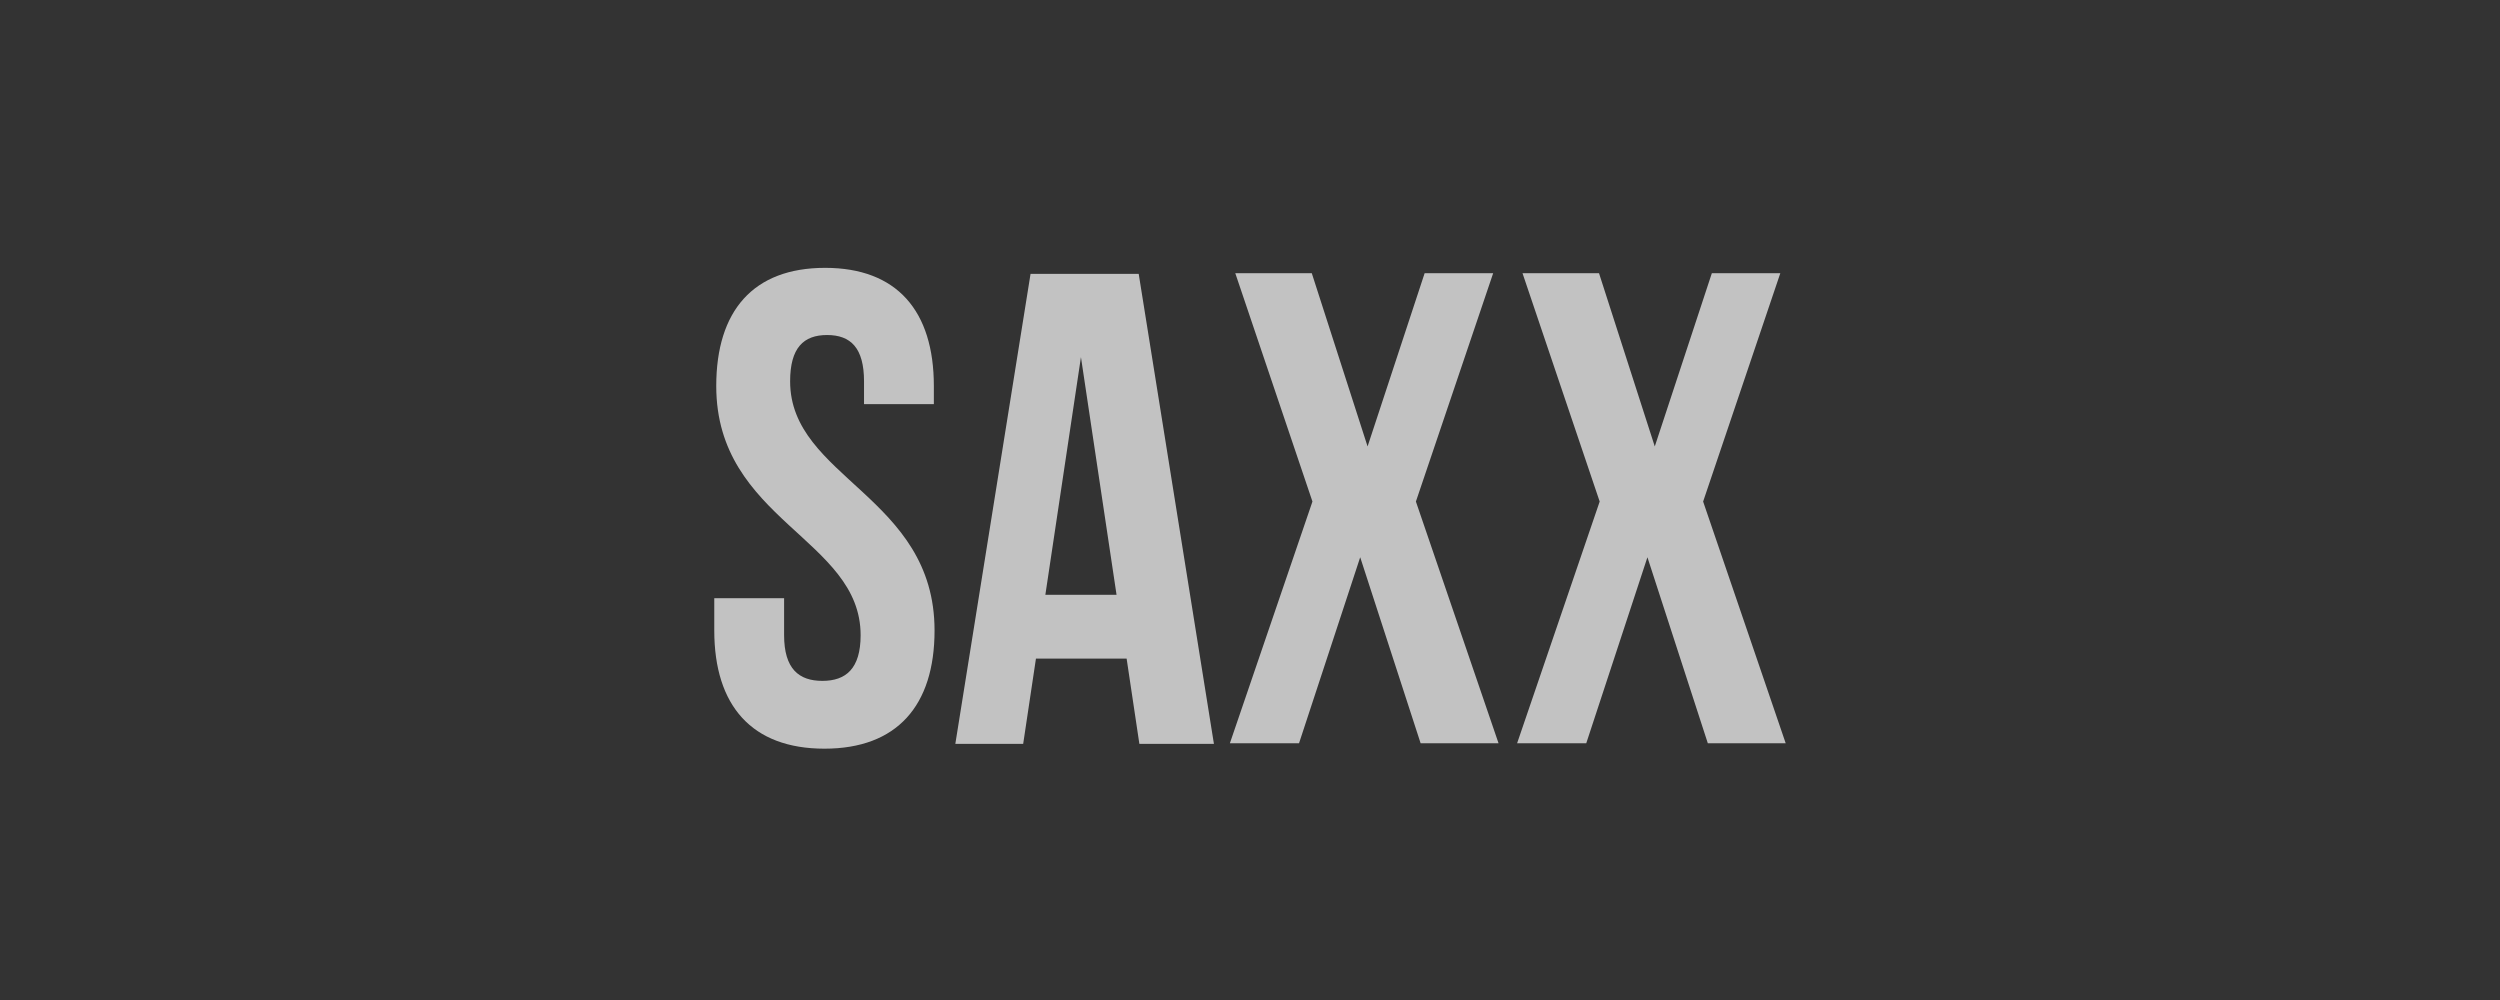
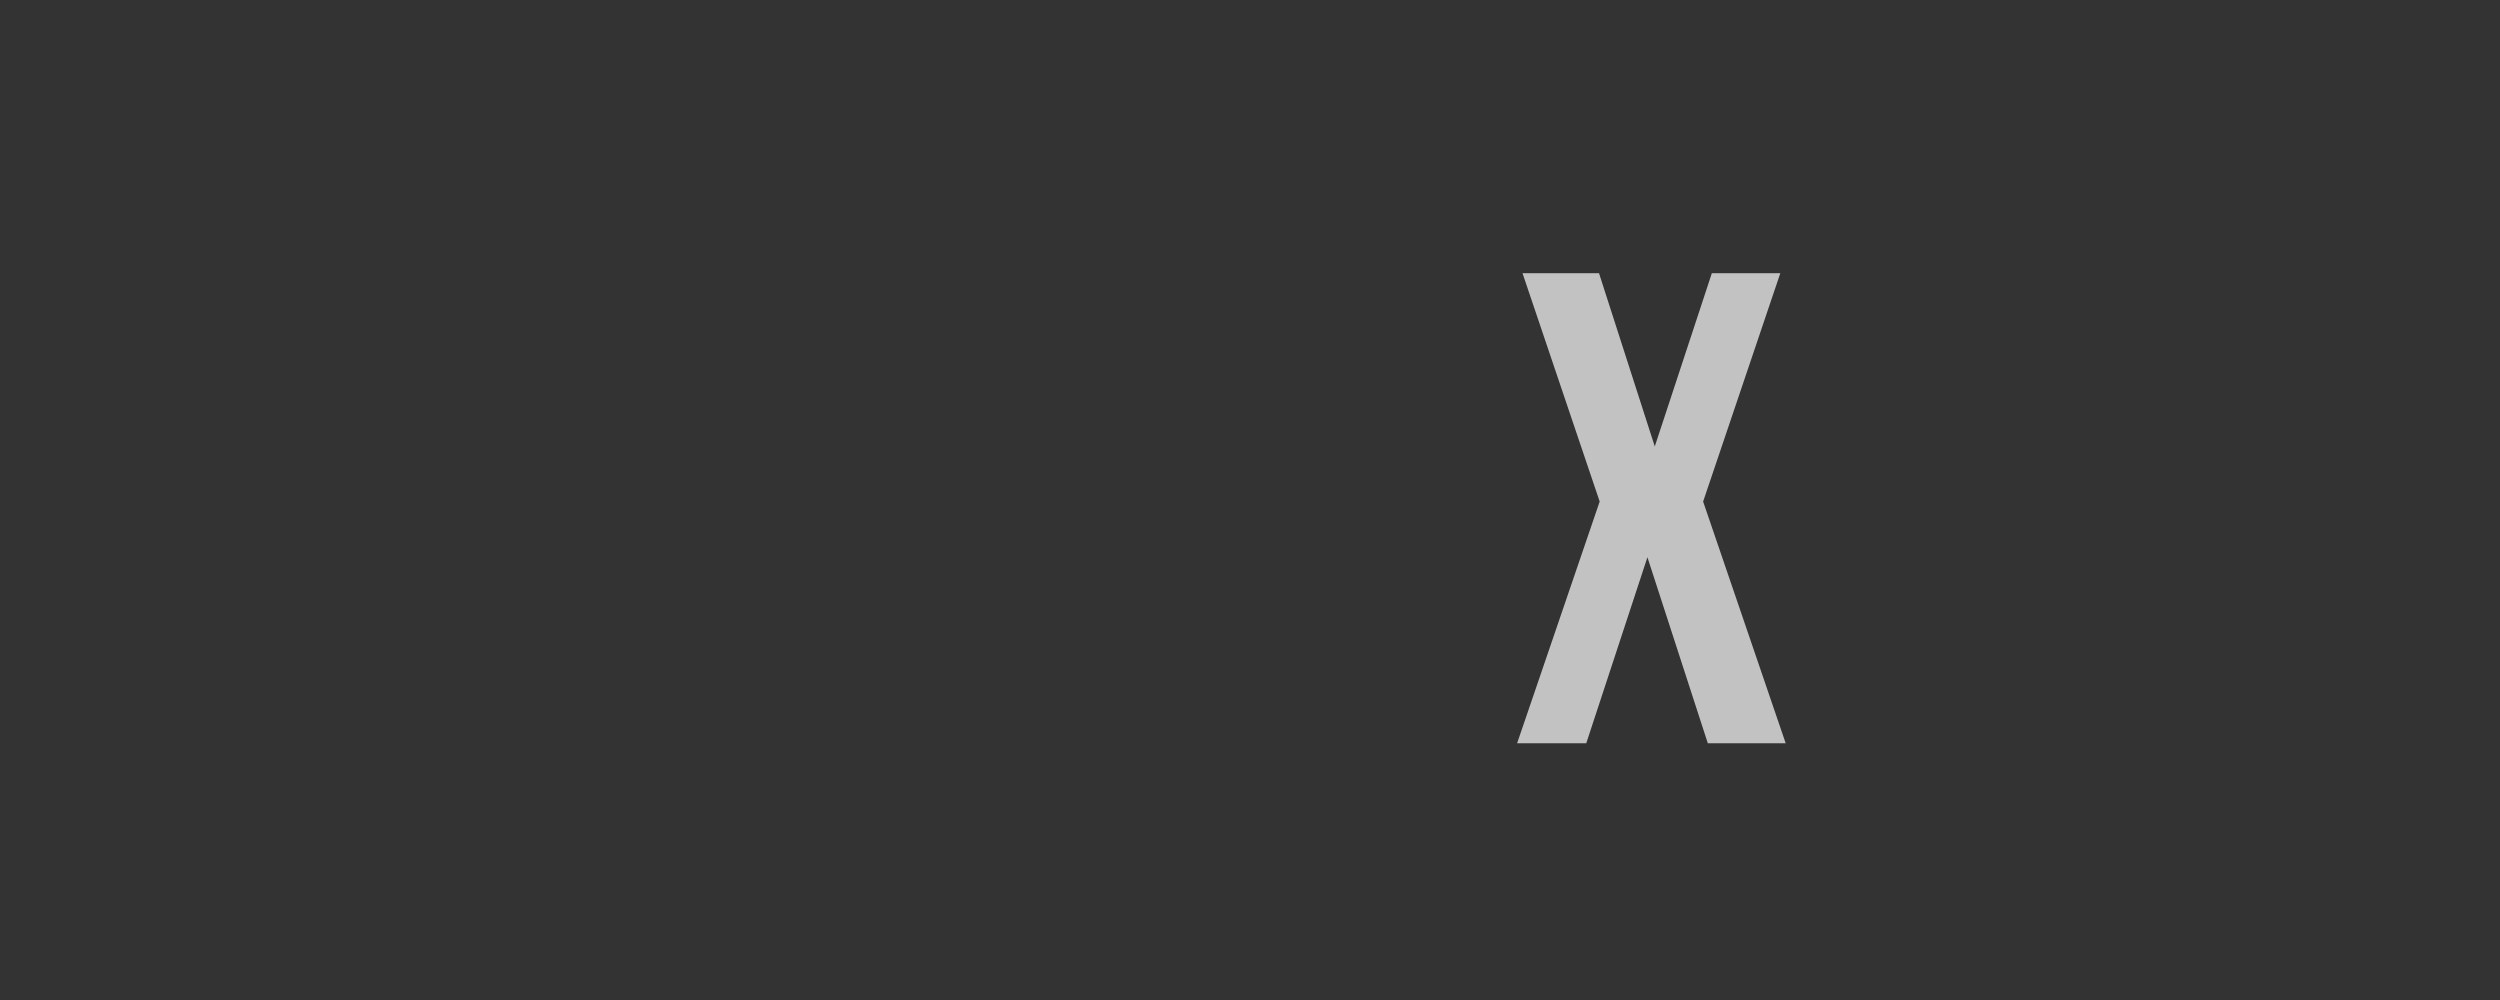
<svg xmlns="http://www.w3.org/2000/svg" width="100" height="40" viewBox="0 0 100 40" fill="none">
  <rect x="0" y="0" width="100" height="40" fill="#333333" stroke="none" />
-   <path d="M31.605 15.253C31.605 13.911 32.142 13.401 33.083 13.401C34.024 13.401 34.561 13.911 34.561 15.253V16.166H37.354V15.441C37.354 12.432 35.876 10.714 33.004 10.714C30.129 10.714 28.65 12.432 28.65 15.441C28.65 20.814 34.425 21.54 34.425 25.408C34.425 26.75 33.833 27.235 32.895 27.235C31.954 27.235 31.364 26.753 31.364 25.408V23.929H28.571V25.22C28.571 28.228 30.074 29.947 32.977 29.947C35.879 29.947 37.382 28.228 37.382 25.22C37.382 19.846 31.605 19.12 31.605 15.253Z" fill="white" fill-opacity="0.7" />
-   <path d="M41.222 10.954L38.213 29.756H40.927L41.438 26.344H45.065L45.575 29.756H48.557L45.548 10.954H41.222ZM41.814 23.793L43.238 14.285L44.662 23.793H41.814Z" fill="white" fill-opacity="0.7" />
-   <path d="M59.727 10.927H56.986L54.703 17.858L52.471 10.927H49.411L52.498 20.062L49.195 29.731H51.961L54.408 22.29L56.825 29.731H59.942L56.636 20.062L59.727 10.927Z" fill="white" fill-opacity="0.7" />
  <path d="M68.125 20.062L71.213 10.927H68.474L66.191 17.858L63.96 10.927H60.9L63.987 20.062L60.684 29.731H63.45L65.897 22.29L68.313 29.731H71.428L68.125 20.062Z" fill="white" fill-opacity="0.7" />
</svg>